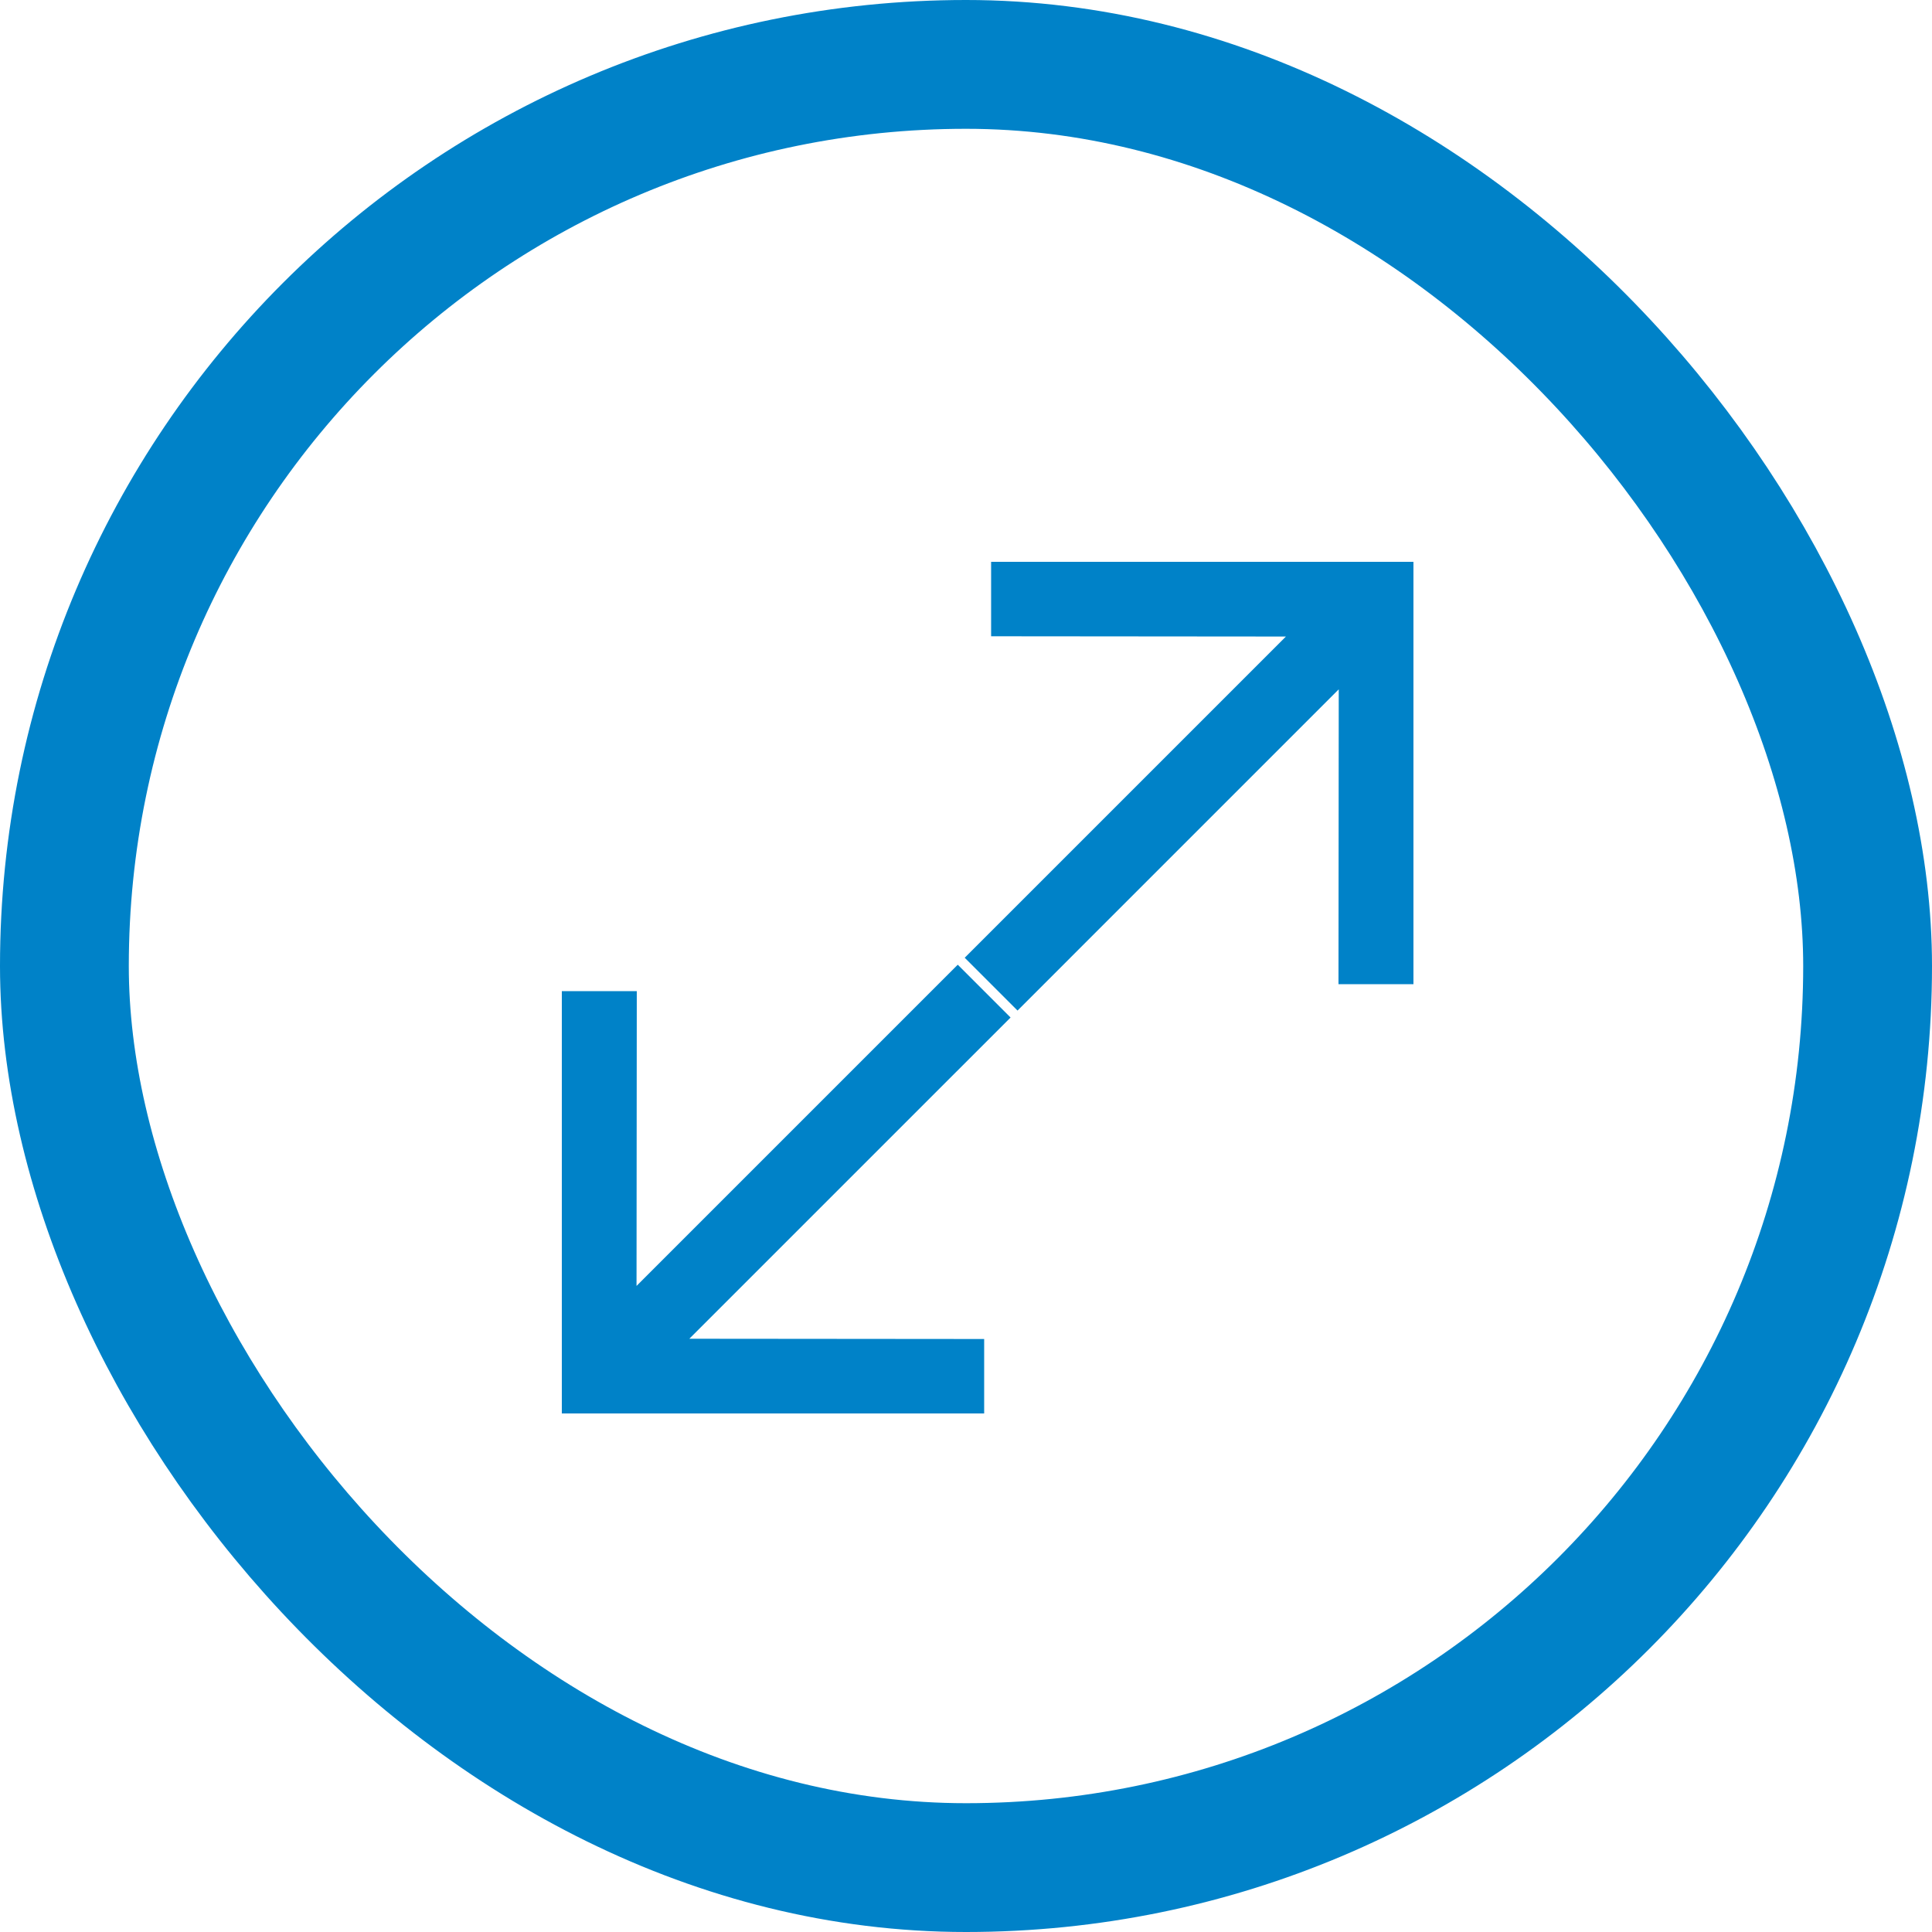
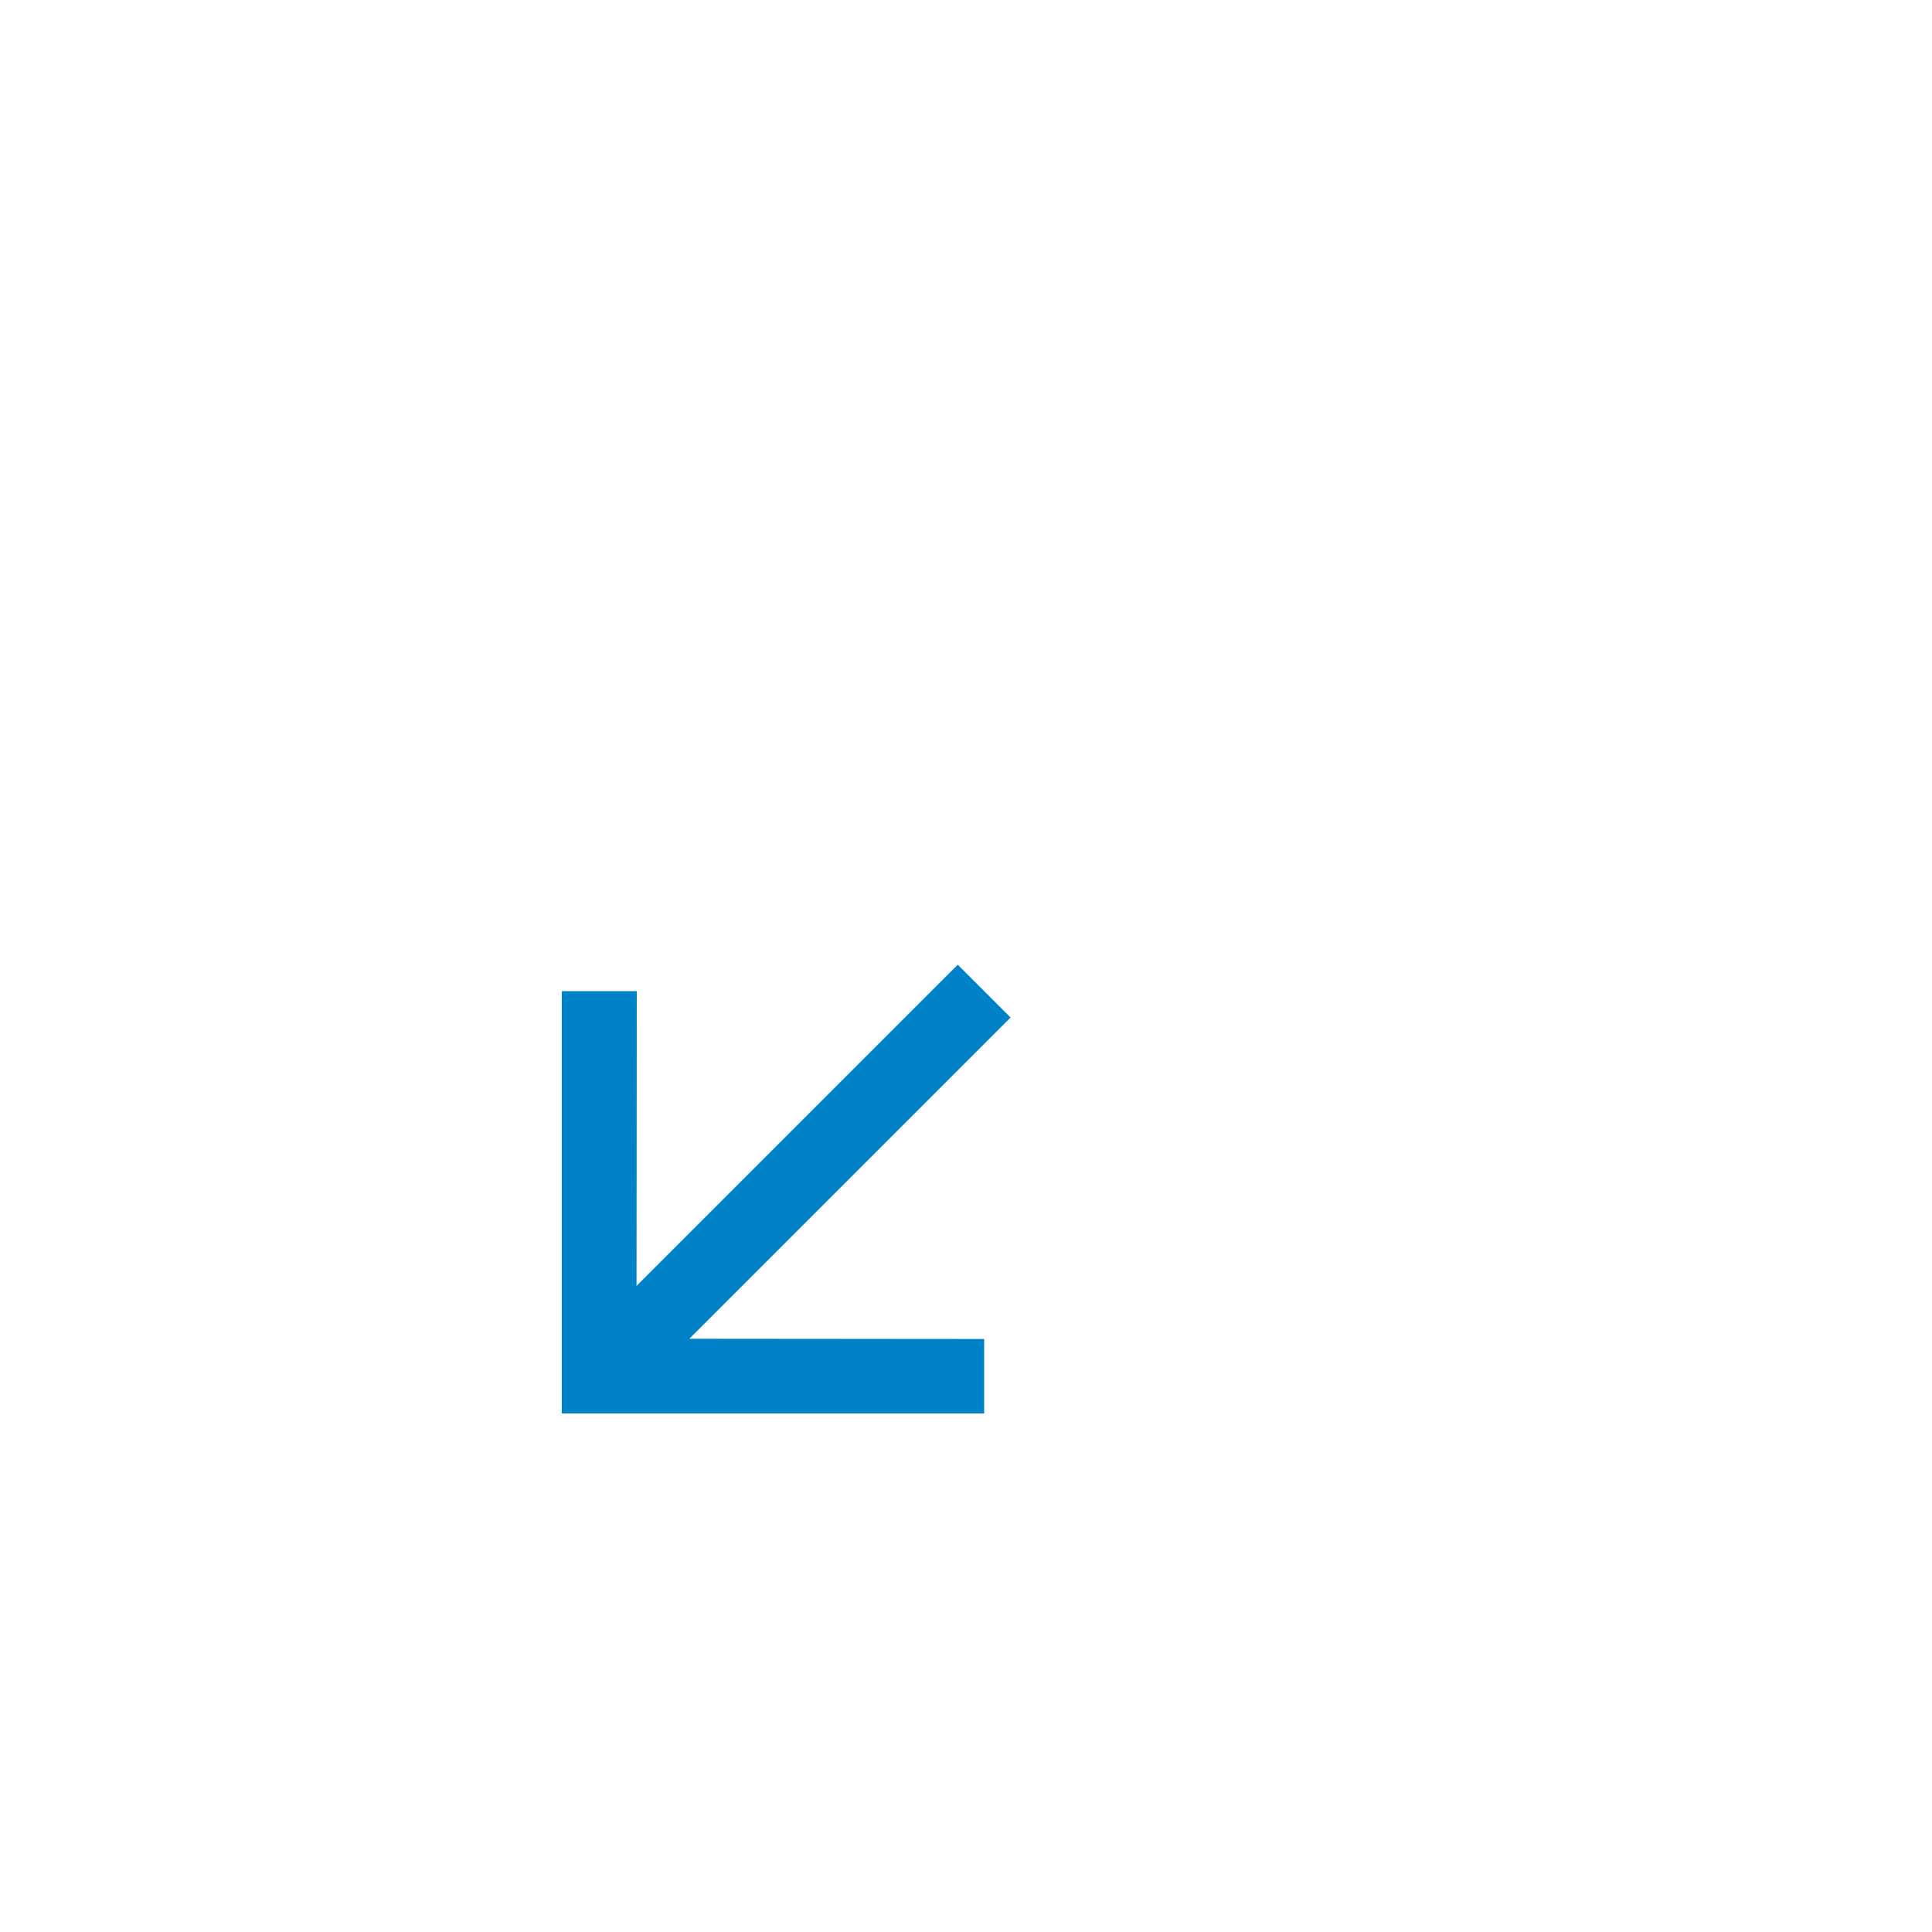
<svg xmlns="http://www.w3.org/2000/svg" width="15" height="15" viewBox="0 0 15 15" fill="none">
-   <path d="M7.695 4.362L7.695 4.94L9.984 4.942L7.49 7.436L7.9 7.846L10.394 5.352L10.392 7.641L10.974 7.641L10.974 4.362L7.695 4.362Z" fill="#0082C8" />
  <path d="M7.641 10.974L7.641 10.396L5.352 10.394L7.846 7.9L7.436 7.49L4.942 9.984L4.944 7.695L4.362 7.695V10.974H7.641Z" fill="#0082C8" />
-   <rect x="0.5" y="0.5" width="14" height="14" rx="7" stroke="#0082C8" />
</svg>